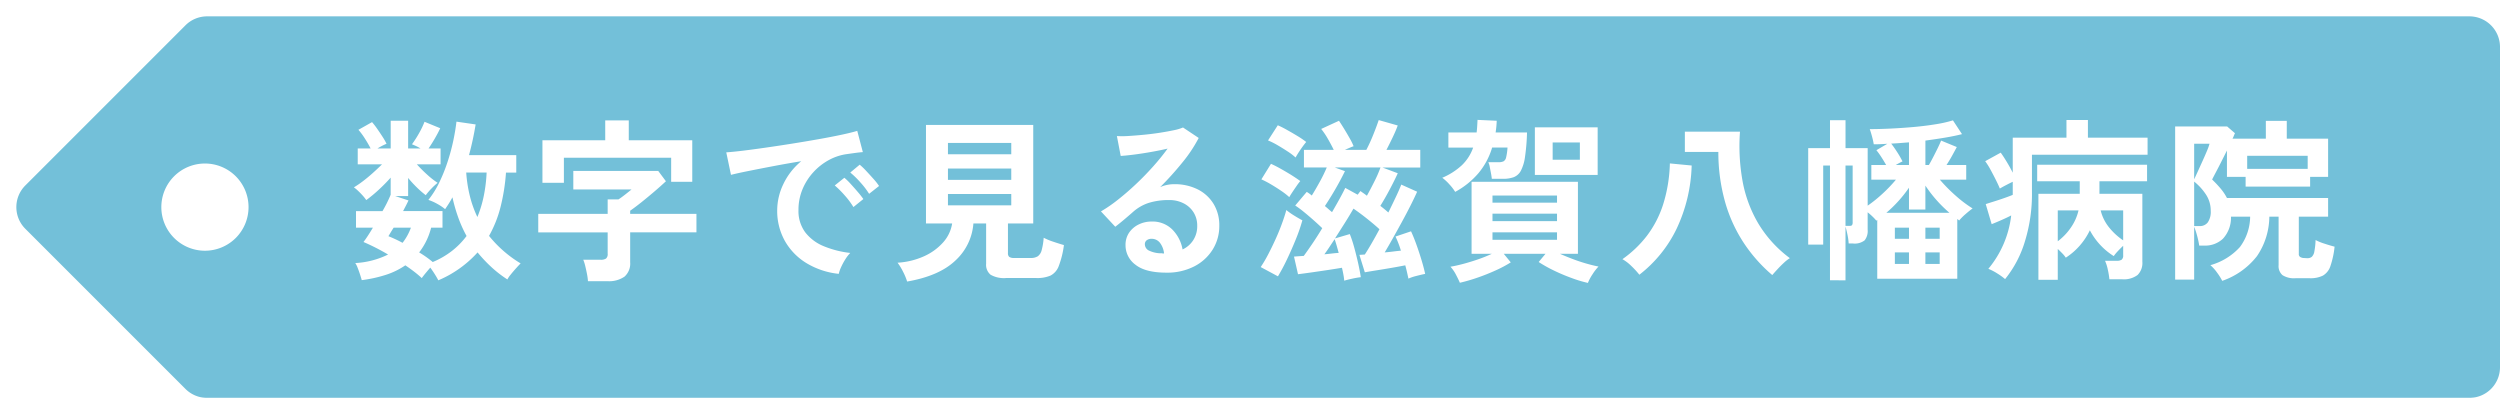
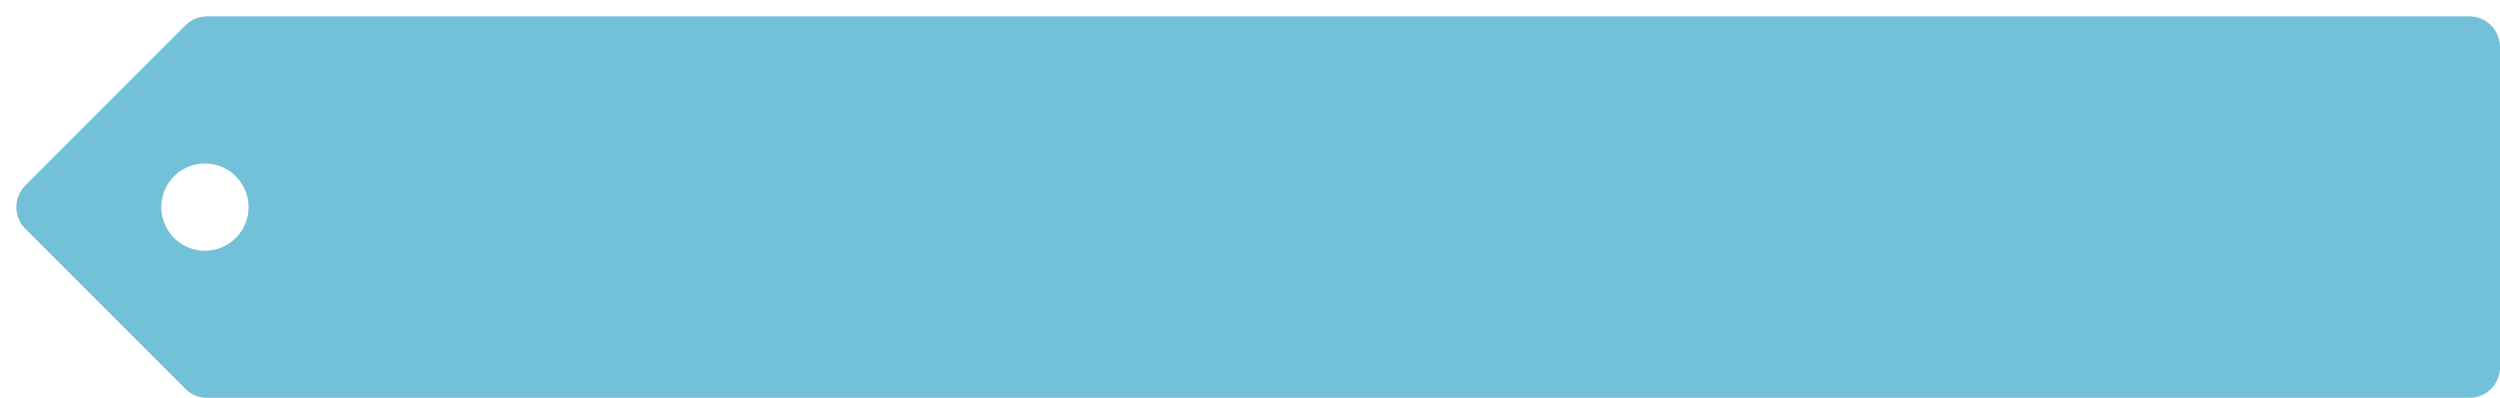
<svg xmlns="http://www.w3.org/2000/svg" viewBox="0 0 458.672 73.002">
  <defs>
    <filter id="a" x="0" y="0" filterUnits="userSpaceOnUse">
      <feOffset dx="3" dy="3" />
      <feGaussianBlur result="blur" />
      <feFlood flood-opacity=".102" />
      <feComposite operator="in" in2="blur" />
      <feComposite in="SourceGraphic" />
    </filter>
  </defs>
  <g filter="url(#a)">
    <path data-name="パス 46633" d="M31.025 1.647 1.647 31.025a5.623 5.623 0 0 0 0 7.952l29.378 29.378A5.622 5.622 0 0 0 35 70h415.05a5.622 5.622 0 0 0 5.622-5.622V5.622A5.622 5.622 0 0 0 450.05 0H35a5.622 5.622 0 0 0-3.976 1.647M34.6 43a8 8 0 1 1 8-8 8 8 0 0 1-8 8" fill="#73c0d9" />
  </g>
-   <path data-name="パス 48089" d="M80.416 51.43q-.224-.448-.624-1.088t-.848-1.244q-.416.48-.864 1.024t-.7.9q-.58-.552-1.348-1.144t-1.664-1.2a13.712 13.712 0 0 1-3.568 1.744 24.474 24.474 0 0 1-4.432.976q-.1-.384-.3-1.008t-.436-1.216a4.258 4.258 0 0 0-.448-.912 15.333 15.333 0 0 0 6.016-1.564 39.645 39.645 0 0 0-4.512-2.3q.352-.448.8-1.136t.928-1.488h-3.1v-3.04h4.86a24.283 24.283 0 0 0 1.5-3.008V32.59a31.007 31.007 0 0 1-2.208 2.24 25.831 25.831 0 0 1-2.268 1.88 7.787 7.787 0 0 0-.688-.864q-.432-.48-.864-.88a6.179 6.179 0 0 0-.72-.592 17.745 17.745 0 0 0 1.616-1.1q.912-.688 1.84-1.52t1.7-1.6h-4.452v-2.916H68q-.48-.928-1.088-1.872a12.486 12.486 0 0 0-1.152-1.552l2.5-1.408a14.382 14.382 0 0 1 .96 1.248q.512.736.976 1.456a11.226 11.226 0 0 1 .72 1.264 12.547 12.547 0 0 0-1.664.864h2.428V22.15h3.2v5.088h2.272a7.928 7.928 0 0 0-.832-.448q-.416-.192-.736-.32a19.846 19.846 0 0 0 1.328-2.08 15.749 15.749 0 0 0 .976-2.048l2.88 1.184q-.384.832-.976 1.856t-1.168 1.856h2.208v2.912H76.48a25.806 25.806 0 0 0 1.872 1.872 15.06 15.06 0 0 0 1.936 1.52 12.8 12.8 0 0 0-1.12 1.04 11.125 11.125 0 0 0-1.056 1.232 18.459 18.459 0 0 1-1.664-1.456 21.6 21.6 0 0 1-1.568-1.712v3.328h-2.368l2.432.8q-.192.416-.448.912t-.544 1.04h7.232v3.04H79.1a12.212 12.212 0 0 1-2.2 4.544q.7.416 1.328.864t1.168.9a15.274 15.274 0 0 0 3.536-2.048 14.314 14.314 0 0 0 2.668-2.728 23.582 23.582 0 0 1-1.536-3.42 30.34 30.34 0 0 1-1.056-3.68q-.32.608-.656 1.136t-.688 1.04a8.417 8.417 0 0 0-1.392-.944 9.093 9.093 0 0 0-1.68-.752 16.388 16.388 0 0 0 1.952-3.1 29.917 29.917 0 0 0 1.52-3.728 36.779 36.779 0 0 0 1.072-3.9q.416-1.936.608-3.632l3.52.512a55.493 55.493 0 0 1-1.216 5.632h8.672v3.2h-1.888a35.828 35.828 0 0 1-1.008 6.352 21.617 21.617 0 0 1-2.1 5.264 21.933 21.933 0 0 0 5.796 5.048q-.416.416-.928.992t-.944 1.12a4.451 4.451 0 0 0-.56.832 21.689 21.689 0 0 1-2.988-2.32 26.1 26.1 0 0 1-2.48-2.64 20.368 20.368 0 0 1-7.204 5.12Zm7.168-11.616a21.16 21.16 0 0 0 1.184-3.92 27.582 27.582 0 0 0 .512-4.24h-3.744a25.041 25.041 0 0 0 .672 4.32 19.964 19.964 0 0 0 1.376 3.84ZM73.856 44.55a10.044 10.044 0 0 0 1.536-2.784h-3.168q-.288.448-.528.848l-.432.72a25.59 25.59 0 0 1 2.592 1.216Zm34.016 7.04a10.242 10.242 0 0 0-.172-1.292q-.144-.752-.32-1.472a7.66 7.66 0 0 0-.368-1.168h3.2a1.667 1.667 0 0 0 .976-.224 1.063 1.063 0 0 0 .3-.9v-3.9H98.752v-3.396h12.736v-2.656h1.984q.544-.352 1.216-.88t1.184-.944h-10.688v-3.392h15.584l1.408 1.888q-.96.9-2.176 1.936t-2.384 1.968q-1.168.928-2 1.5v.576h12.16v3.392h-12.16v5.472a3.2 3.2 0 0 1-1.04 2.656 4.989 4.989 0 0 1-3.152.832ZM99.52 33.542v-7.808h11.52v-3.648h4.32v3.648h11.648v7.616h-3.872v-4.416h-19.68v4.608Zm54.368 16.7A14.249 14.249 0 0 1 148 48.298a11.266 11.266 0 0 1-3.984-4.064 11.289 11.289 0 0 1-1.424-5.7 11.2 11.2 0 0 1 1.1-4.7 12.208 12.208 0 0 1 3.312-4.256q-2.56.416-5.1.9t-4.608.9q-2.064.416-3.184.7l-.864-4.128q1.056-.064 2.928-.288t4.224-.564q2.352-.336 4.864-.736t4.864-.816q2.352-.416 4.224-.816t2.928-.72l1.024 3.9q-.512.032-1.232.128t-1.616.224a9.558 9.558 0 0 0-3.36 1.088 10.907 10.907 0 0 0-2.864 2.24 10.7 10.7 0 0 0-2 3.136 9.77 9.77 0 0 0-.736 3.808 6.547 6.547 0 0 0 1.248 4.1 8.187 8.187 0 0 0 3.408 2.544A17.84 17.84 0 0 0 156 46.406a6.685 6.685 0 0 0-.928 1.2 11.8 11.8 0 0 0-.772 1.44 5.994 5.994 0 0 0-.412 1.2Zm5.568-14.684a14.707 14.707 0 0 0-1.616-2.112 16.55 16.55 0 0 0-1.84-1.792l1.728-1.44a11.729 11.729 0 0 1 1.168 1.12q.688.736 1.36 1.488a11.052 11.052 0 0 1 1.024 1.3Zm-2.88 2.432a14.278 14.278 0 0 0-1.6-2.144 18.288 18.288 0 0 0-1.824-1.824l1.76-1.408a10.749 10.749 0 0 1 1.152 1.12q.672.736 1.328 1.5a16.272 16.272 0 0 1 1.008 1.284Zm9.856 13.664a10.806 10.806 0 0 0-.752-1.808 10.034 10.034 0 0 0-1.008-1.648 13.812 13.812 0 0 0 4.864-1.184 10.361 10.361 0 0 0 3.5-2.544 6.7 6.7 0 0 0 1.652-3.472h-4.8v-18.08h19.68v18.08h-4.64v5.44a.861.861 0 0 0 .24.7 1.615 1.615 0 0 0 .944.192h2.976a2.326 2.326 0 0 0 1.328-.32 2 2 0 0 0 .7-1.12 11.939 11.939 0 0 0 .368-2.272 11.373 11.373 0 0 0 1.776.736q1.136.384 1.936.608a16.66 16.66 0 0 1-.944 3.84 3.2 3.2 0 0 1-1.52 1.76 6.217 6.217 0 0 1-2.592.448h-5.568a4.908 4.908 0 0 1-2.832-.608 2.351 2.351 0 0 1-.816-2.016v-7.388h-2.336a10.255 10.255 0 0 1-3.3 6.8q-2.968 2.832-8.856 3.856Zm7.488-13.984h11.616v-2.08H173.92Zm0-4.672h11.616v-2.08H173.92Zm0-4.7h11.616v-2.08H173.92Zm40.064 21.724q-3.84 0-5.664-1.456a4.413 4.413 0 0 1-1.82-3.568 3.971 3.971 0 0 1 .672-2.336 4.512 4.512 0 0 1 1.76-1.488 5.28 5.28 0 0 1 2.336-.528 5.14 5.14 0 0 1 3.824 1.472 6.9 6.9 0 0 1 1.872 3.648 4.625 4.625 0 0 0 1.936-1.668 4.709 4.709 0 0 0 .752-2.688 4.538 4.538 0 0 0-.64-2.4 4.589 4.589 0 0 0-1.808-1.68 5.652 5.652 0 0 0-2.7-.624 12.158 12.158 0 0 0-3.728.512 8.089 8.089 0 0 0-2.864 1.632q-.576.512-1.52 1.312t-1.776 1.44l-2.624-2.816a26.636 26.636 0 0 0 3.072-2.112q1.632-1.28 3.3-2.848t3.168-3.248a41.681 41.681 0 0 0 2.688-3.312q-1.376.32-2.992.608t-3.1.48q-1.488.192-2.512.256l-.7-3.648a16.421 16.421 0 0 0 2.16-.016q1.3-.08 2.8-.224t2.928-.368q1.424-.224 2.56-.464a8.192 8.192 0 0 0 1.68-.5l2.88 1.92a25.836 25.836 0 0 1-2.992 4.5 58.105 58.105 0 0 1-4.08 4.528 5.609 5.609 0 0 1 1.216-.4 6.253 6.253 0 0 1 1.312-.144 9.424 9.424 0 0 1 4.384.96 7.156 7.156 0 0 1 2.9 2.672 7.521 7.521 0 0 1 1.04 3.984 8.145 8.145 0 0 1-1.2 4.352 8.569 8.569 0 0 1-3.376 3.1 10.793 10.793 0 0 1-5.144 1.16Zm-.416-3.52a3.855 3.855 0 0 0-.752-1.952 1.9 1.9 0 0 0-1.552-.736 1.429 1.429 0 0 0-.864.256.888.888 0 0 0-.352.768 1.3 1.3 0 0 0 .72 1.12 5.187 5.187 0 0 0 2.416.512.6.6 0 0 0 .192.032Zm33.056 4.996a10.4 10.4 0 0 0-.144-1.072q-.112-.624-.272-1.3-1.12.192-2.608.416t-2.944.432q-1.456.208-2.512.336l-.736-3.232q.384-.032.832-.064t.96-.064q.64-.864 1.552-2.208t1.84-2.88q-.7-.672-1.584-1.456t-1.76-1.5a18.893 18.893 0 0 0-1.616-1.2l2.112-2.5a4.9 4.9 0 0 1 .464.3q.24.176.464.368.7-1.12 1.488-2.56a28.169 28.169 0 0 0 1.264-2.592h-4.192v-3.224h5.468q-.448-.928-1.072-2.016a13.144 13.144 0 0 0-1.232-1.824l3.264-1.5q.416.608.96 1.5t1.024 1.744a11.45 11.45 0 0 1 .7 1.424q-.544.192-1.6.672h3.936a29.986 29.986 0 0 0 1.264-2.768q.624-1.552 1.008-2.7l3.488.992q-.32.9-.912 2.144t-1.16 2.332h6.208v3.232h-6.944l2.816 1.056q-.64 1.408-1.52 3.056t-1.68 2.928q.416.32.784.624t.688.592q.736-1.5 1.376-2.848t.992-2.272L260 35.174q-.48 1.088-1.216 2.544t-1.584 3.008q-.848 1.552-1.664 3.008t-1.488 2.576q.768-.064 1.52-.16t1.456-.16a18.1 18.1 0 0 0-.992-2.592l2.848-.96q.48 1.024.992 2.448t.944 2.864q.432 1.44.656 2.5-.64.128-1.584.368a8.577 8.577 0 0 0-1.488.5q-.1-.48-.24-1.1t-.336-1.34q-1.12.224-2.512.464t-2.7.448q-1.312.208-2.212.368l-.992-3.2.992-.06q.544-.832 1.248-2.048t1.44-2.592q-.9-.832-2.224-1.888t-2.544-1.892q-.736 1.28-1.632 2.7t-1.76 2.768l2.72-.8a22.57 22.57 0 0 1 .816 2.48q.4 1.456.72 2.9t.48 2.528a15.3 15.3 0 0 0-1.568.272q-.96.208-1.472.372Zm-12.16-.8-3.164-1.7a24.263 24.263 0 0 0 1.376-2.336q.7-1.344 1.36-2.8t1.164-2.848q.512-1.392.8-2.48a12.848 12.848 0 0 0 1.424 1.008q.848.528 1.52.88a30.957 30.957 0 0 1-1.184 3.44q-.768 1.9-1.632 3.712a35.2 35.2 0 0 1-1.664 3.124Zm9.92-11.776q.768-1.312 1.408-2.48t1.024-1.968l2.272 1.248.512-.672q.256.192.56.4t.624.464q.672-1.216 1.392-2.656a22.642 22.642 0 0 0 1.1-2.528H244.9l1.856.672q-.48.992-1.12 2.16t-1.312 2.272q-.672 1.1-1.248 1.968.352.288.672.576t.636.54Zm-7.84-2.752a12.25 12.25 0 0 0-1.456-1.136q-.912-.624-1.888-1.2a17.1 17.1 0 0 0-1.776-.928l1.76-2.848q.8.352 1.776.9t1.94 1.14q.96.608 1.664 1.12a9.693 9.693 0 0 0-.656.864q-.4.576-.784 1.152t-.58.932Zm1.156-7.272a10.855 10.855 0 0 0-1.44-1.1q-.9-.592-1.856-1.152a13.492 13.492 0 0 0-1.76-.88l1.792-2.784a18.426 18.426 0 0 1 1.648.832q.976.544 1.952 1.136a15.42 15.42 0 0 1 1.616 1.1q-.256.288-.64.816t-.736 1.072q-.356.548-.576.96Zm5.28 17.76q.7-.064 1.36-.144t1.264-.112q-.192-.736-.384-1.392t-.352-1.136q-.512.768-.976 1.472t-.916 1.316Zm48.352 5.248a22.181 22.181 0 0 1-2.992-.9q-1.652-.6-3.24-1.368a24.759 24.759 0 0 1-2.8-1.568l1.248-1.5H275.9l1.28 1.568a22.487 22.487 0 0 1-2.764 1.468q-1.616.736-3.328 1.328a31.529 31.529 0 0 1-3.248.944q-.256-.608-.72-1.488a6.575 6.575 0 0 0-1.008-1.456q.992-.16 2.32-.512t2.72-.832a25.226 25.226 0 0 0 2.548-1.024h-3.712V33.35H289.5v13.216h-3.3q1.088.48 2.352.96t2.5.832q1.232.352 2.224.544a8.857 8.857 0 0 0-1.1 1.424 8.753 8.753 0 0 0-.848 1.584Zm-24.352-16.7a8.414 8.414 0 0 0-1.088-1.408 8.58 8.58 0 0 0-1.28-1.184 12.361 12.361 0 0 0 3.616-2.32 8.235 8.235 0 0 0 2.048-3.216h-4.544v-2.78h5.184q.064-.544.1-1.12t.064-1.184l3.52.16a17.789 17.789 0 0 1-.2 2.144h5.76a37.691 37.691 0 0 1-.368 4.48 7.785 7.785 0 0 1-.768 2.56 2.53 2.53 0 0 1-1.3 1.168 5.731 5.731 0 0 1-2.016.3H273.7q-.032-.384-.144-.976t-.224-1.168a3.6 3.6 0 0 0-.272-.9h1.824a2.228 2.228 0 0 0 .96-.16 1.08 1.08 0 0 0 .48-.72 10.1 10.1 0 0 0 .256-1.808h-2.82a13.145 13.145 0 0 1-2.528 4.72 14.946 14.946 0 0 1-4.256 3.412Zm14.62-3.108v-8.736h11.52v8.736Zm-7.776 11.9h11.84V42.63h-11.84Zm0-3.424h11.84v-1.368h-11.84Zm11.04-11.264h4.992v-3.168h-4.992Zm-11.04 7.872h11.84v-1.304h-11.84Zm51.328 13.28a28.106 28.106 0 0 1-5.168-5.808 27.034 27.034 0 0 1-3.456-7.5 33.6 33.6 0 0 1-1.264-9.28h-6.144v-3.712h10.112a36.237 36.237 0 0 0 .464 9.008 23.594 23.594 0 0 0 2.912 7.856 22.026 22.026 0 0 0 5.776 6.336 6.953 6.953 0 0 0-1.088.848q-.608.56-1.168 1.168t-.976 1.092Zm-24.384-.064a15.587 15.587 0 0 0-1.456-1.584 7.832 7.832 0 0 0-1.648-1.264 20.555 20.555 0 0 0 4.48-4.272 19.173 19.173 0 0 0 2.976-5.728 27.3 27.3 0 0 0 1.248-7.568l4 .384a28.9 28.9 0 0 1-2.784 11.648 23.611 23.611 0 0 1-6.816 8.392Zm34.976 1.024V30.374H334.5v14.5h-2.752v-17.7h4v-5.12h2.848v5.12h4.064v10.56a25.263 25.263 0 0 0 2.72-2.192 26.349 26.349 0 0 0 2.464-2.576h-4.512v-2.688h2.72q-.416-.736-.88-1.456a13.478 13.478 0 0 0-.912-1.264l2.016-1.184q-1.28.1-2.5.1a14.161 14.161 0 0 0-.32-1.44q-.224-.832-.416-1.344 1.728 0 3.824-.1t4.224-.288q2.128-.192 4.016-.5a22.7 22.7 0 0 0 3.2-.72l1.664 2.528q-1.376.352-3.1.64t-3.616.544v4.48h.64q.32-.544.752-1.376t.848-1.68q.416-.848.64-1.424l2.88 1.184q-.32.608-.832 1.536t-1.056 1.76h3.616v2.688h-4.84a29.058 29.058 0 0 0 2.912 2.944 22.263 22.263 0 0 0 3.1 2.336q-.544.384-1.28 1.024a10.276 10.276 0 0 0-1.184 1.184 1.15 1.15 0 0 1-.176-.144.449.449 0 0 0-.172-.108v10.944h-14.684V40.358l-.16.128a9.006 9.006 0 0 0-.72-.768 11.615 11.615 0 0 0-.88-.768v3.2a2.754 2.754 0 0 1-.556 1.948 2.972 2.972 0 0 1-2.128.576h-.8a10.622 10.622 0 0 0-.212-1.576q-.176-.88-.368-1.52v9.852Zm10.336-12.376h11.584a24.25 24.25 0 0 1-4.416-4.992v4.384h-3.008v-4a23.655 23.655 0 0 1-4.16 4.608Zm-7.488 2.4h.7q.384 0 .5-.144a.9.9 0 0 0 .112-.528v-10.4h-1.312Zm9.216-11.168h2.432v-4.16l-1.648.128q-.816.064-1.616.1.544.7 1.1 1.568a17.6 17.6 0 0 1 .976 1.7q-.288.128-.608.3t-.636.364Zm5.44 18.144h2.624V46.31h-2.624Zm-5.6 0h2.592V46.31h-2.592Zm5.6-4.608h2.624v-2.048h-2.624Zm-5.6 0h2.592v-2.048h-2.592Zm26.336 7.52V35.558h7.584v-2.3h-7.808v-3.04h20.16v3.04h-8.736v2.3h7.872v12.48a3.074 3.074 0 0 1-.88 2.416 4.2 4.2 0 0 1-2.832.784h-2.336a14.184 14.184 0 0 0-.288-1.76 7.808 7.808 0 0 0-.512-1.632h2.144a1.532 1.532 0 0 0 .912-.208.985.985 0 0 0 .272-.816v-1.724q-.448.416-.96.96a7.526 7.526 0 0 0-.768.928 12.422 12.422 0 0 1-4.384-4.736 12.381 12.381 0 0 1-1.856 2.816 12.076 12.076 0 0 1-2.56 2.208 5.187 5.187 0 0 0-.64-.784q-.416-.432-.832-.816v5.66Zm-6.112-.128a11.087 11.087 0 0 0-1.44-1.04 10.059 10.059 0 0 0-1.632-.848 18.593 18.593 0 0 0 4.192-9.792q-.8.416-1.824.864t-1.76.736l-1.088-3.68q.576-.192 1.5-.48t1.888-.624q.96-.336 1.568-.592v-2.4q-.608.288-1.28.64t-1.088.608q-.256-.64-.72-1.568t-.976-1.872a12.962 12.962 0 0 0-.992-1.584l2.848-1.568q.448.608 1.072 1.632t1.136 2.048v-6.432h9.856v-3.232h3.936v3.232h10.944v3.136H372.8v6.816a29.423 29.423 0 0 1-1.264 8.992 20.231 20.231 0 0 1-3.664 7.008Zm21.664-7.1v-5.5h-4.128a7.975 7.975 0 0 0 1.52 3.088 11.731 11.731 0 0 0 2.608 2.404Zm-12 .16a10.675 10.675 0 0 0 2.416-2.528 9.16 9.16 0 0 0 1.392-3.136h-3.808Zm30.176 7.264a10.9 10.9 0 0 0-.976-1.552 7.558 7.558 0 0 0-1.2-1.328 11.426 11.426 0 0 0 5.424-3.332 9.466 9.466 0 0 0 1.872-5.568h-3.52a5.659 5.659 0 0 1-1.488 4.064 4.763 4.763 0 0 1-3.344 1.248h-.992a15.824 15.824 0 0 0-.4-1.856 13.354 13.354 0 0 0-.528-1.6v9.692h-3.488v-28.1h9.536l1.44 1.248q-.1.192-.192.432t-.256.56h6.112v-3.264h3.84v3.264h7.584v7.008h-3.3v1.792H412v-1.792h-3.424v-4.832q-.512 1.024-1.056 2.1t-.992 1.92q-.448.848-.672 1.3a21.822 21.822 0 0 1 1.536 1.632 9.425 9.425 0 0 1 1.184 1.76h18.56v3.424h-5.376v6.816a.614.614 0 0 0 .448.672 1.12 1.12 0 0 0 .5.1q.432.032.624.032a1.226 1.226 0 0 0 .816-.256 1.768 1.768 0 0 0 .464-.976 13.165 13.165 0 0 0 .224-2.1 9.89 9.89 0 0 0 1.648.672q1.072.352 1.84.544a16.143 16.143 0 0 1-.768 3.568 3.121 3.121 0 0 1-1.376 1.744 5.1 5.1 0 0 1-2.4.48h-2.624a3.937 3.937 0 0 1-2.384-.56 2.189 2.189 0 0 1-.72-1.84v-8.9h-1.7a13.027 13.027 0 0 1-2.272 7.252 13.74 13.74 0 0 1-6.368 4.528Zm4.576-20.544h11.1v-2.4h-11.1Zm-9.728 10.492h1.024a1.794 1.794 0 0 0 1.472-.672 3.4 3.4 0 0 0 .544-2.144 5.348 5.348 0 0 0-.816-2.88 10.128 10.128 0 0 0-2.224-2.464Zm0-8.576q.256-.544.672-1.456t.88-1.936q.464-1.024.816-1.872a8.97 8.97 0 0 0 .448-1.264h-2.816Z" fill="#fff" />
</svg>